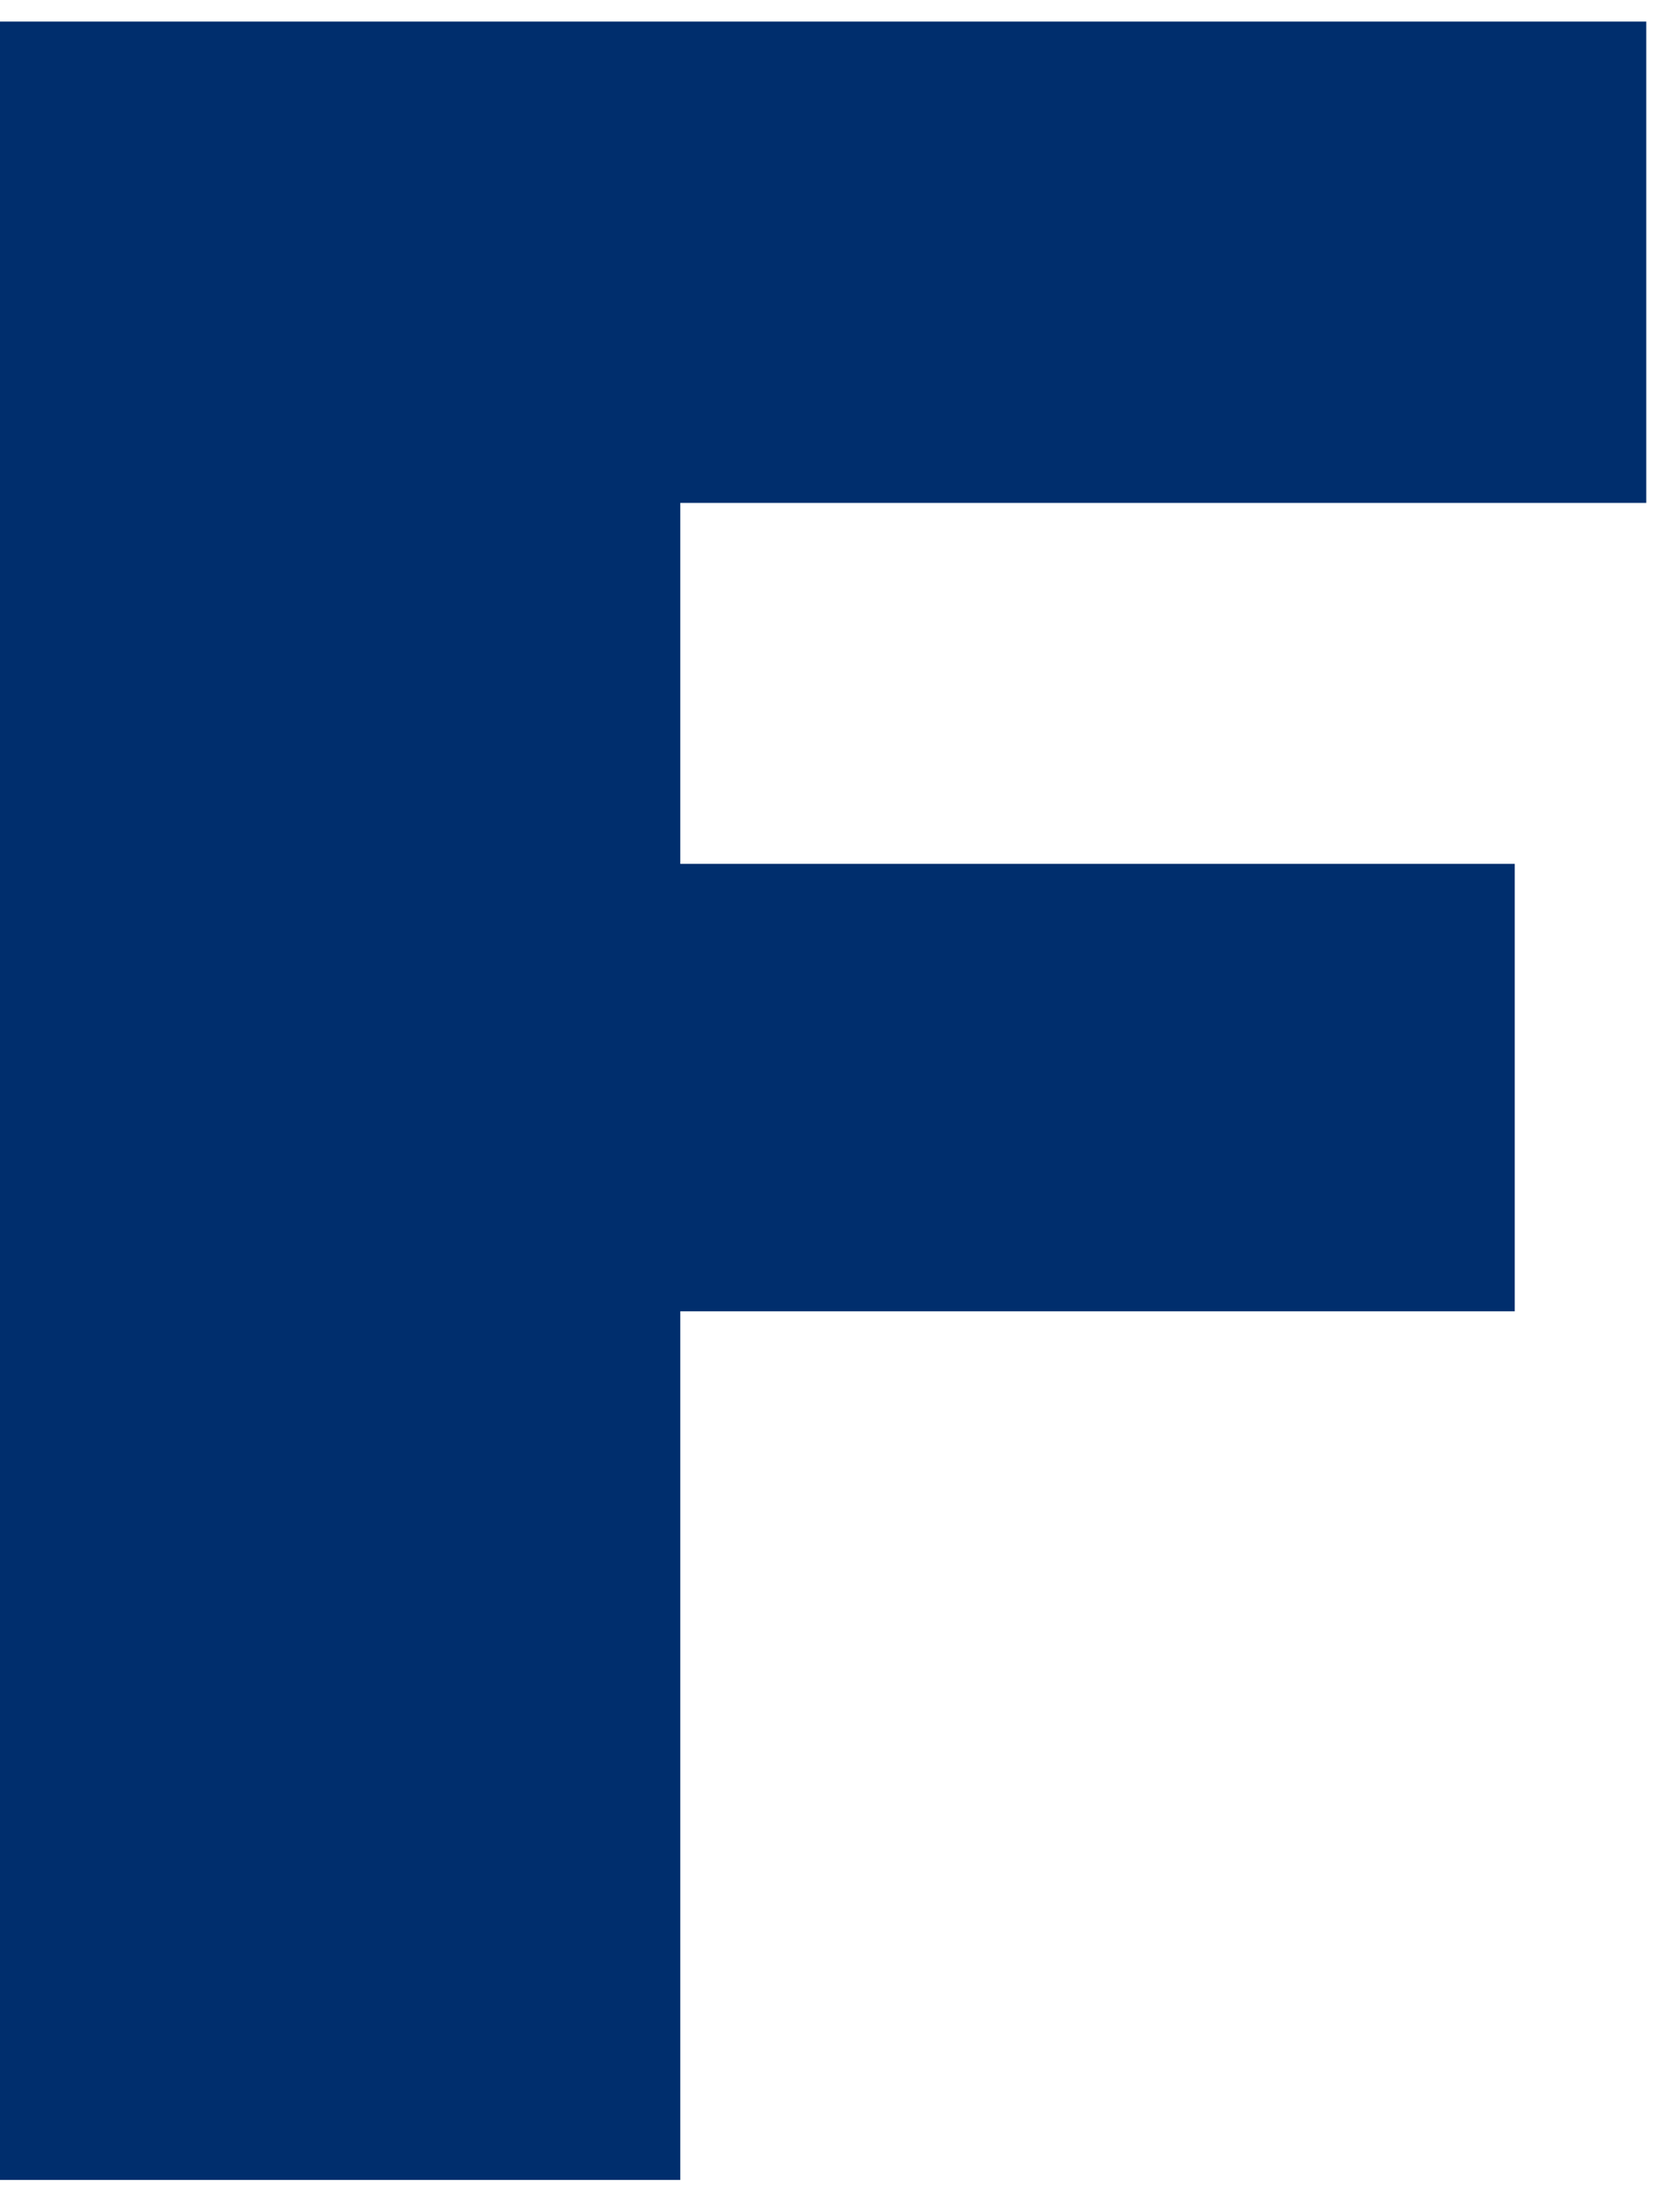
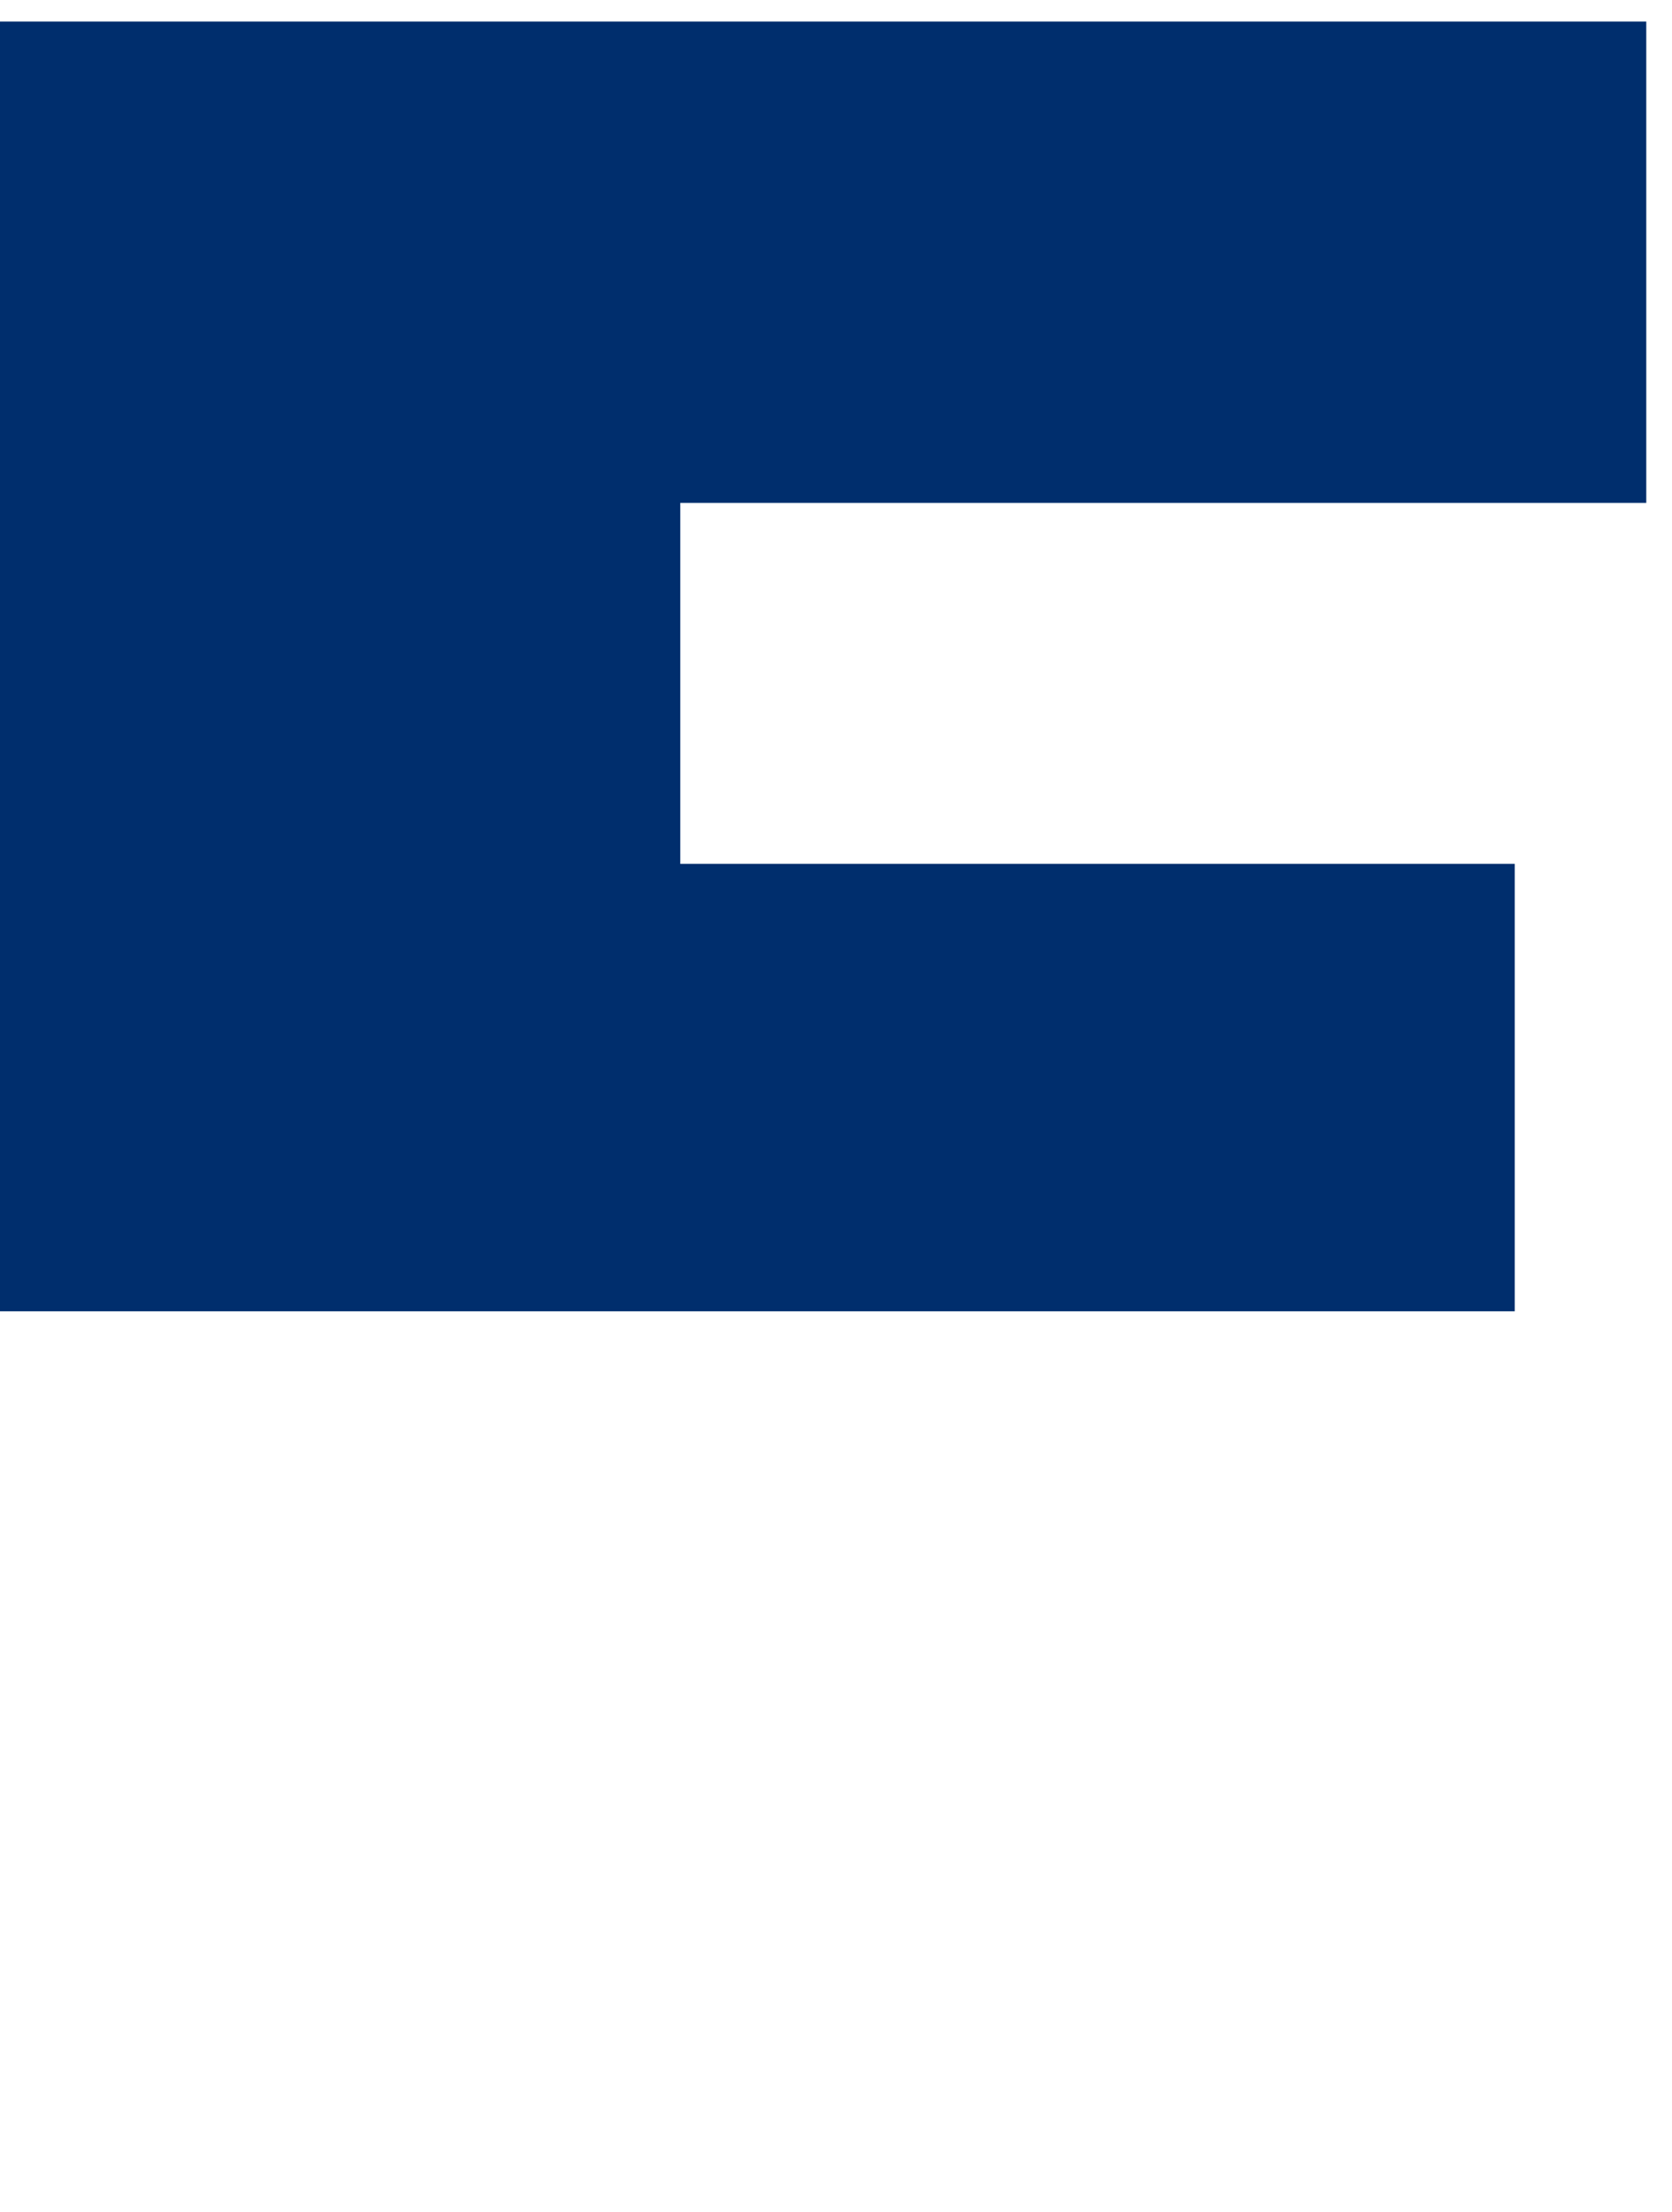
<svg xmlns="http://www.w3.org/2000/svg" width="31" height="41" viewBox="0 0 31 41" fill="none">
-   <path fill-rule="evenodd" clip-rule="evenodd" d="M0 40.4H12.613V24.302H28.084V16.01H12.613V9.32H30.523V0.4H0V40.4Z" fill="#002E6D" />
+   <path fill-rule="evenodd" clip-rule="evenodd" d="M0 40.4V24.302H28.084V16.01H12.613V9.32H30.523V0.4H0V40.4Z" fill="#002E6D" />
</svg>